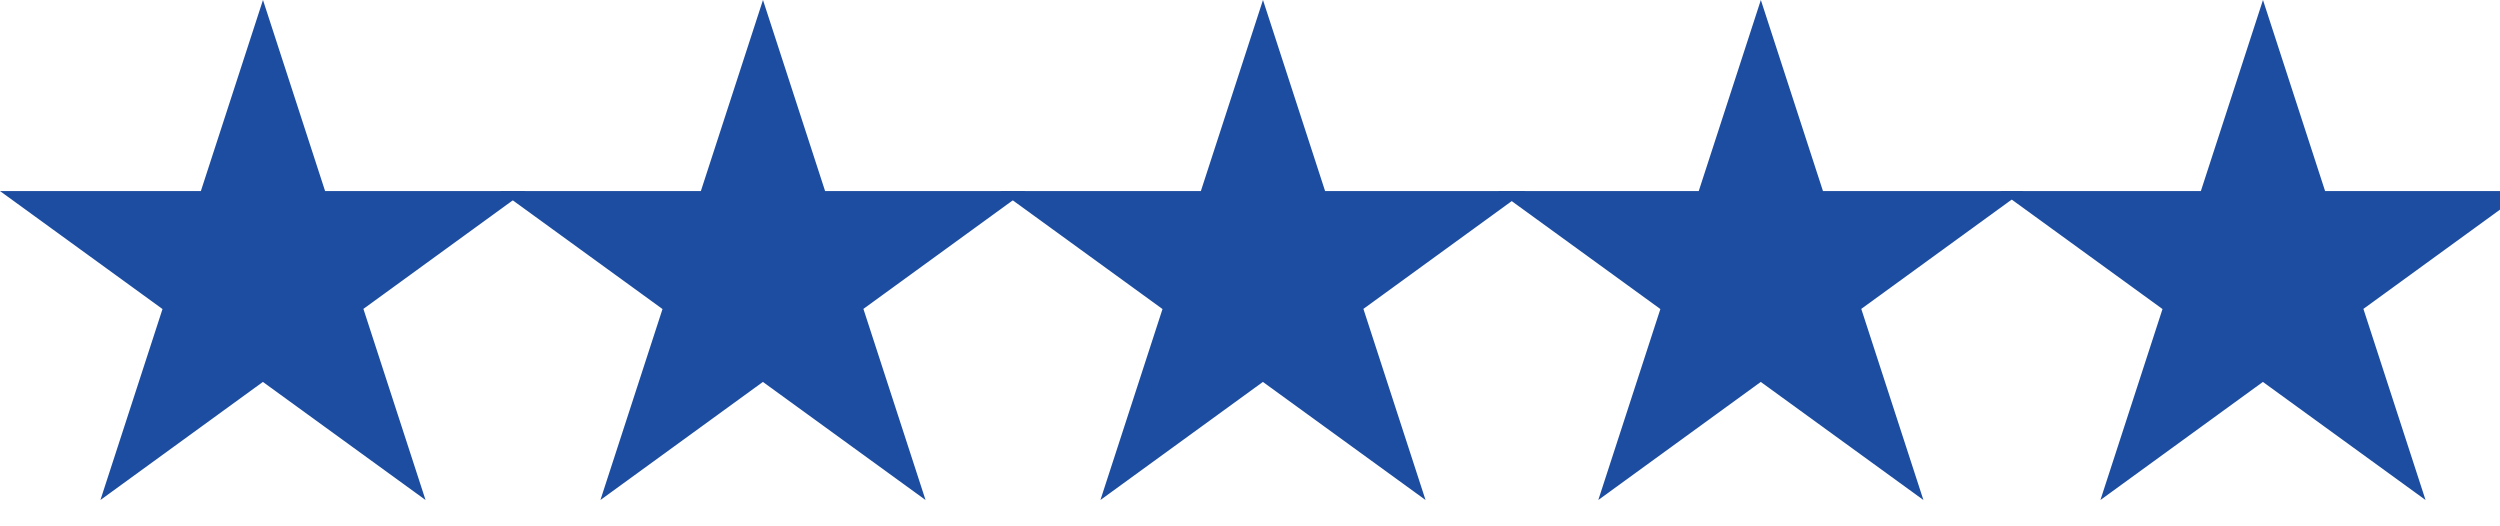
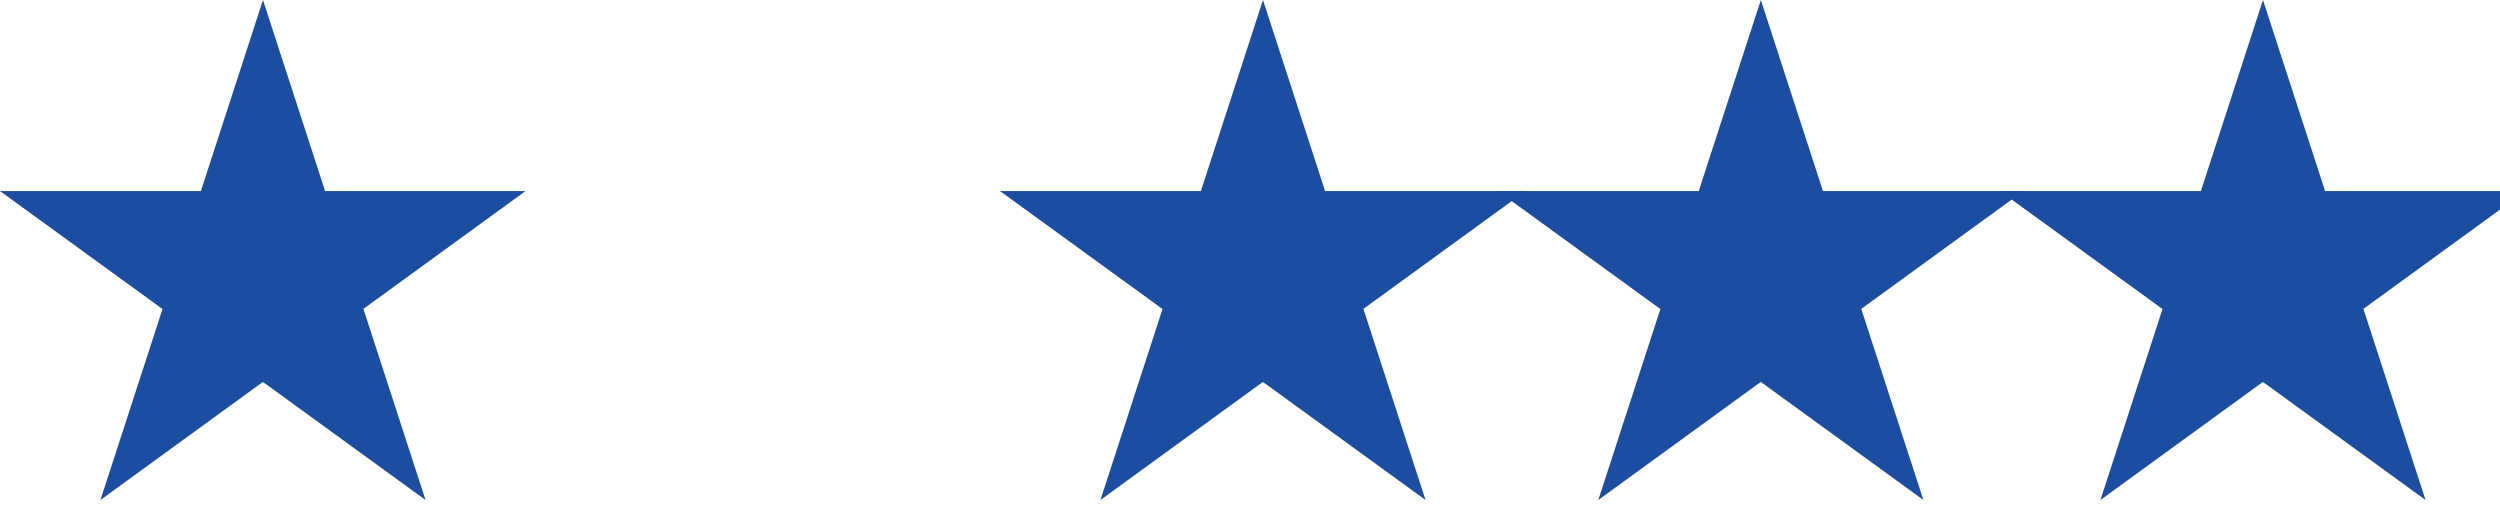
<svg xmlns="http://www.w3.org/2000/svg" version="1.1" x="0px" y="0px" viewBox="0 0 5875 1235" style="enable-background:new 0 0 1175 1235;" xml:space="preserve">
-   <path fill="#1c4da1" d="M0,449h1235l-999,726 382-1175 382,1175z" />
-   <path fill="#1c4da1" d="M1175,449h1235l-999,726 382-1175 382,1175z" />
+   <path fill="#1c4da1" d="M0,449h1235l-999,726 382-1175 382,1175" />
  <path fill="#1c4da1" d="M2350,449h1235l-999,726 382-1175 382,1175z" />
  <path fill="#1c4da1" d="M3520,449h1235l-999,726 382-1175 382,1175z" />
  <path fill="#1c4da1" d="M4700,449h1235l-999,726 382-1175 382,1175z" />
</svg>